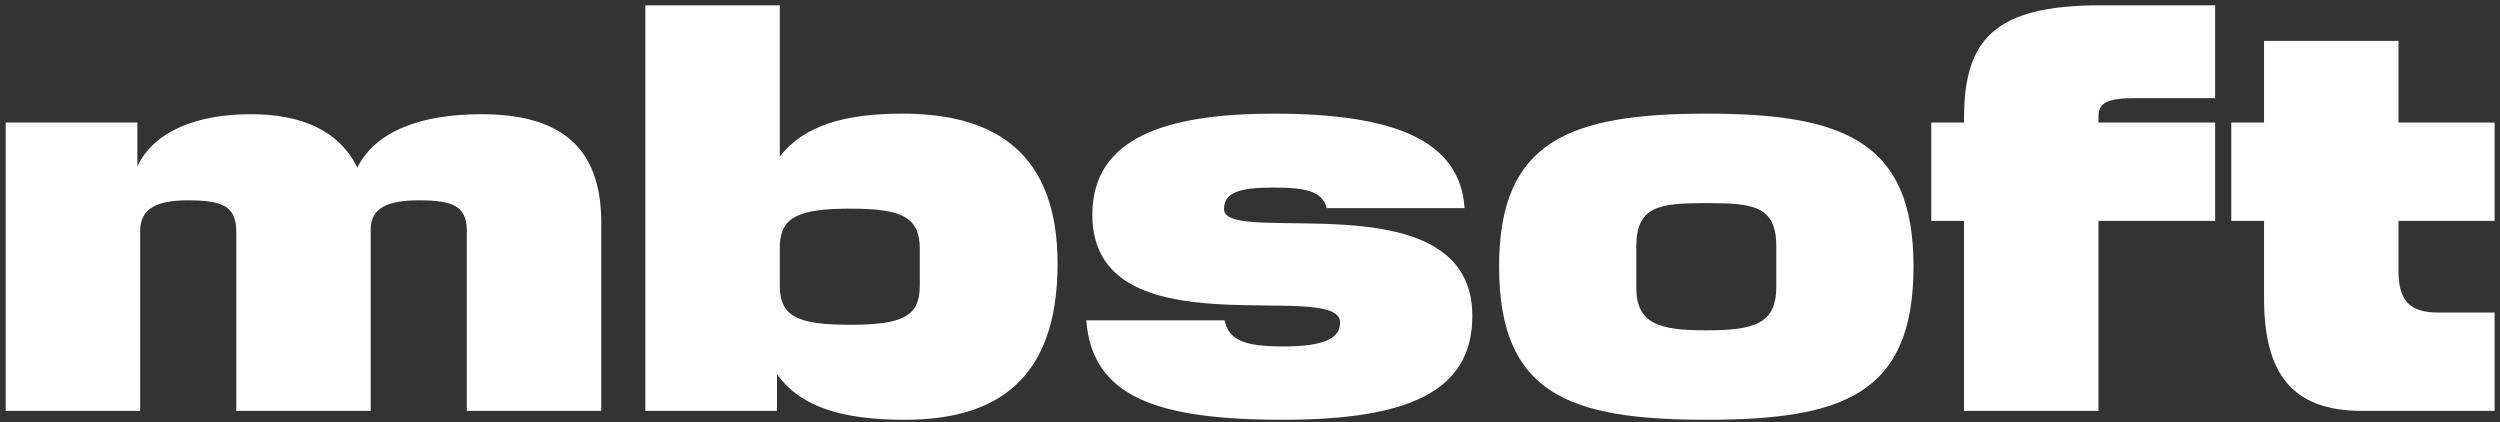
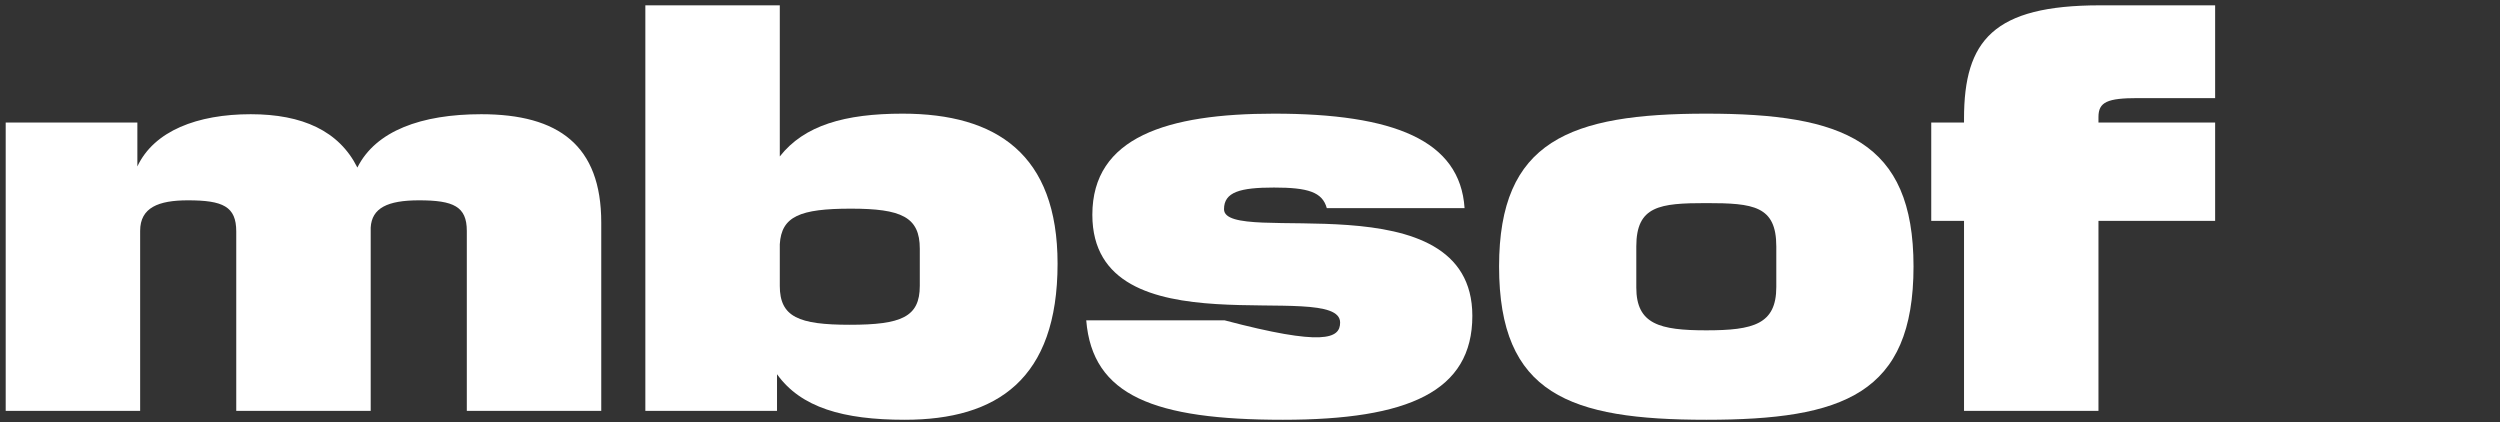
<svg xmlns="http://www.w3.org/2000/svg" width="432" height="73" viewBox="0 0 432 73" fill="none">
  <rect x="0" y="0" width="432" height="73" fill="#333333" stroke="none" />
-   <path d="M385.563 38.168V21.176H391.227V7.064H414.459V21.176H431.067V38.168H414.459V46.808C414.459 51.704 416.187 54.008 421.275 54.008H431.067V71H408.123C395.931 71 391.227 64.376 391.227 51.512V38.168H385.563Z" fill="white" />
  <path d="M382.775 16.952H369.431C364.151 16.952 362.615 17.624 362.615 20.216V21.176H382.775V38.168H362.615V71H339.383V38.168H333.719V21.176H339.383V20.504C339.383 6.968 344.471 0.92 362.903 0.92H382.775V16.952Z" fill="white" />
  <path d="M294.849 72.536C271.233 72.536 259.041 68.12 259.041 46.04C259.041 24.344 271.233 19.64 294.849 19.64C318.465 19.64 330.657 24.344 330.657 46.04C330.657 68.12 318.465 72.536 294.849 72.536ZM294.849 57.08C303.009 57.08 306.945 56.024 306.945 49.592V42.584C306.945 35.576 303.009 35.096 294.849 35.096C286.785 35.096 282.753 35.576 282.753 42.584V49.688C282.753 56.024 286.785 57.08 294.849 57.08Z" fill="white" />
-   <path d="M231.573 55.736C231.573 47.96 188.757 61.208 188.757 37.112C188.757 23.672 201.717 19.64 220.149 19.64C240.885 19.64 252.309 24.248 253.077 35.96H229.269C228.501 33.176 226.005 32.408 220.149 32.408C214.293 32.408 211.509 33.176 211.509 36.152C211.509 42.776 254.421 30.68 254.421 54.584C254.421 67.64 243.381 72.536 221.685 72.536C199.509 72.536 188.757 68.408 187.701 55.352H211.605C212.373 58.904 215.253 59.864 221.781 59.864C228.693 59.864 231.573 58.52 231.573 55.736Z" fill="white" />
+   <path d="M231.573 55.736C231.573 47.96 188.757 61.208 188.757 37.112C188.757 23.672 201.717 19.64 220.149 19.64C240.885 19.64 252.309 24.248 253.077 35.96H229.269C228.501 33.176 226.005 32.408 220.149 32.408C214.293 32.408 211.509 33.176 211.509 36.152C211.509 42.776 254.421 30.68 254.421 54.584C254.421 67.64 243.381 72.536 221.685 72.536C199.509 72.536 188.757 68.408 187.701 55.352H211.605C228.693 59.864 231.573 58.52 231.573 55.736Z" fill="white" />
  <path d="M134.268 71H111.516V0.92H134.748V27.032C138.972 21.656 145.98 19.64 155.964 19.64C172.188 19.64 182.748 26.648 182.748 45.56C182.748 65.528 172.284 72.536 156.348 72.536C145.692 72.536 138.396 70.424 134.268 64.664V71ZM146.844 56.12C155.772 56.12 158.94 54.776 158.94 49.4V42.968C158.94 37.496 155.772 36.056 147.036 36.056C138.204 36.056 135.036 37.4 134.748 42.2V49.4C134.748 54.776 138.012 56.12 146.844 56.12Z" fill="white" />
  <path d="M40.825 71V39.992C40.825 35.672 38.521 34.616 32.473 34.616C27.385 34.616 24.217 35.864 24.217 39.896V71H0.985V21.176H23.737V28.76C26.617 22.616 34.105 19.736 43.321 19.736C52.249 19.736 58.585 22.616 61.753 28.952C64.921 22.616 72.793 19.736 83.161 19.736C96.505 19.736 103.897 25.112 103.897 38.456V71H80.665V39.896C80.665 35.672 78.361 34.616 72.409 34.616C66.937 34.616 64.249 35.96 64.057 39.32V39.896V71H40.825Z" fill="white" />
</svg>